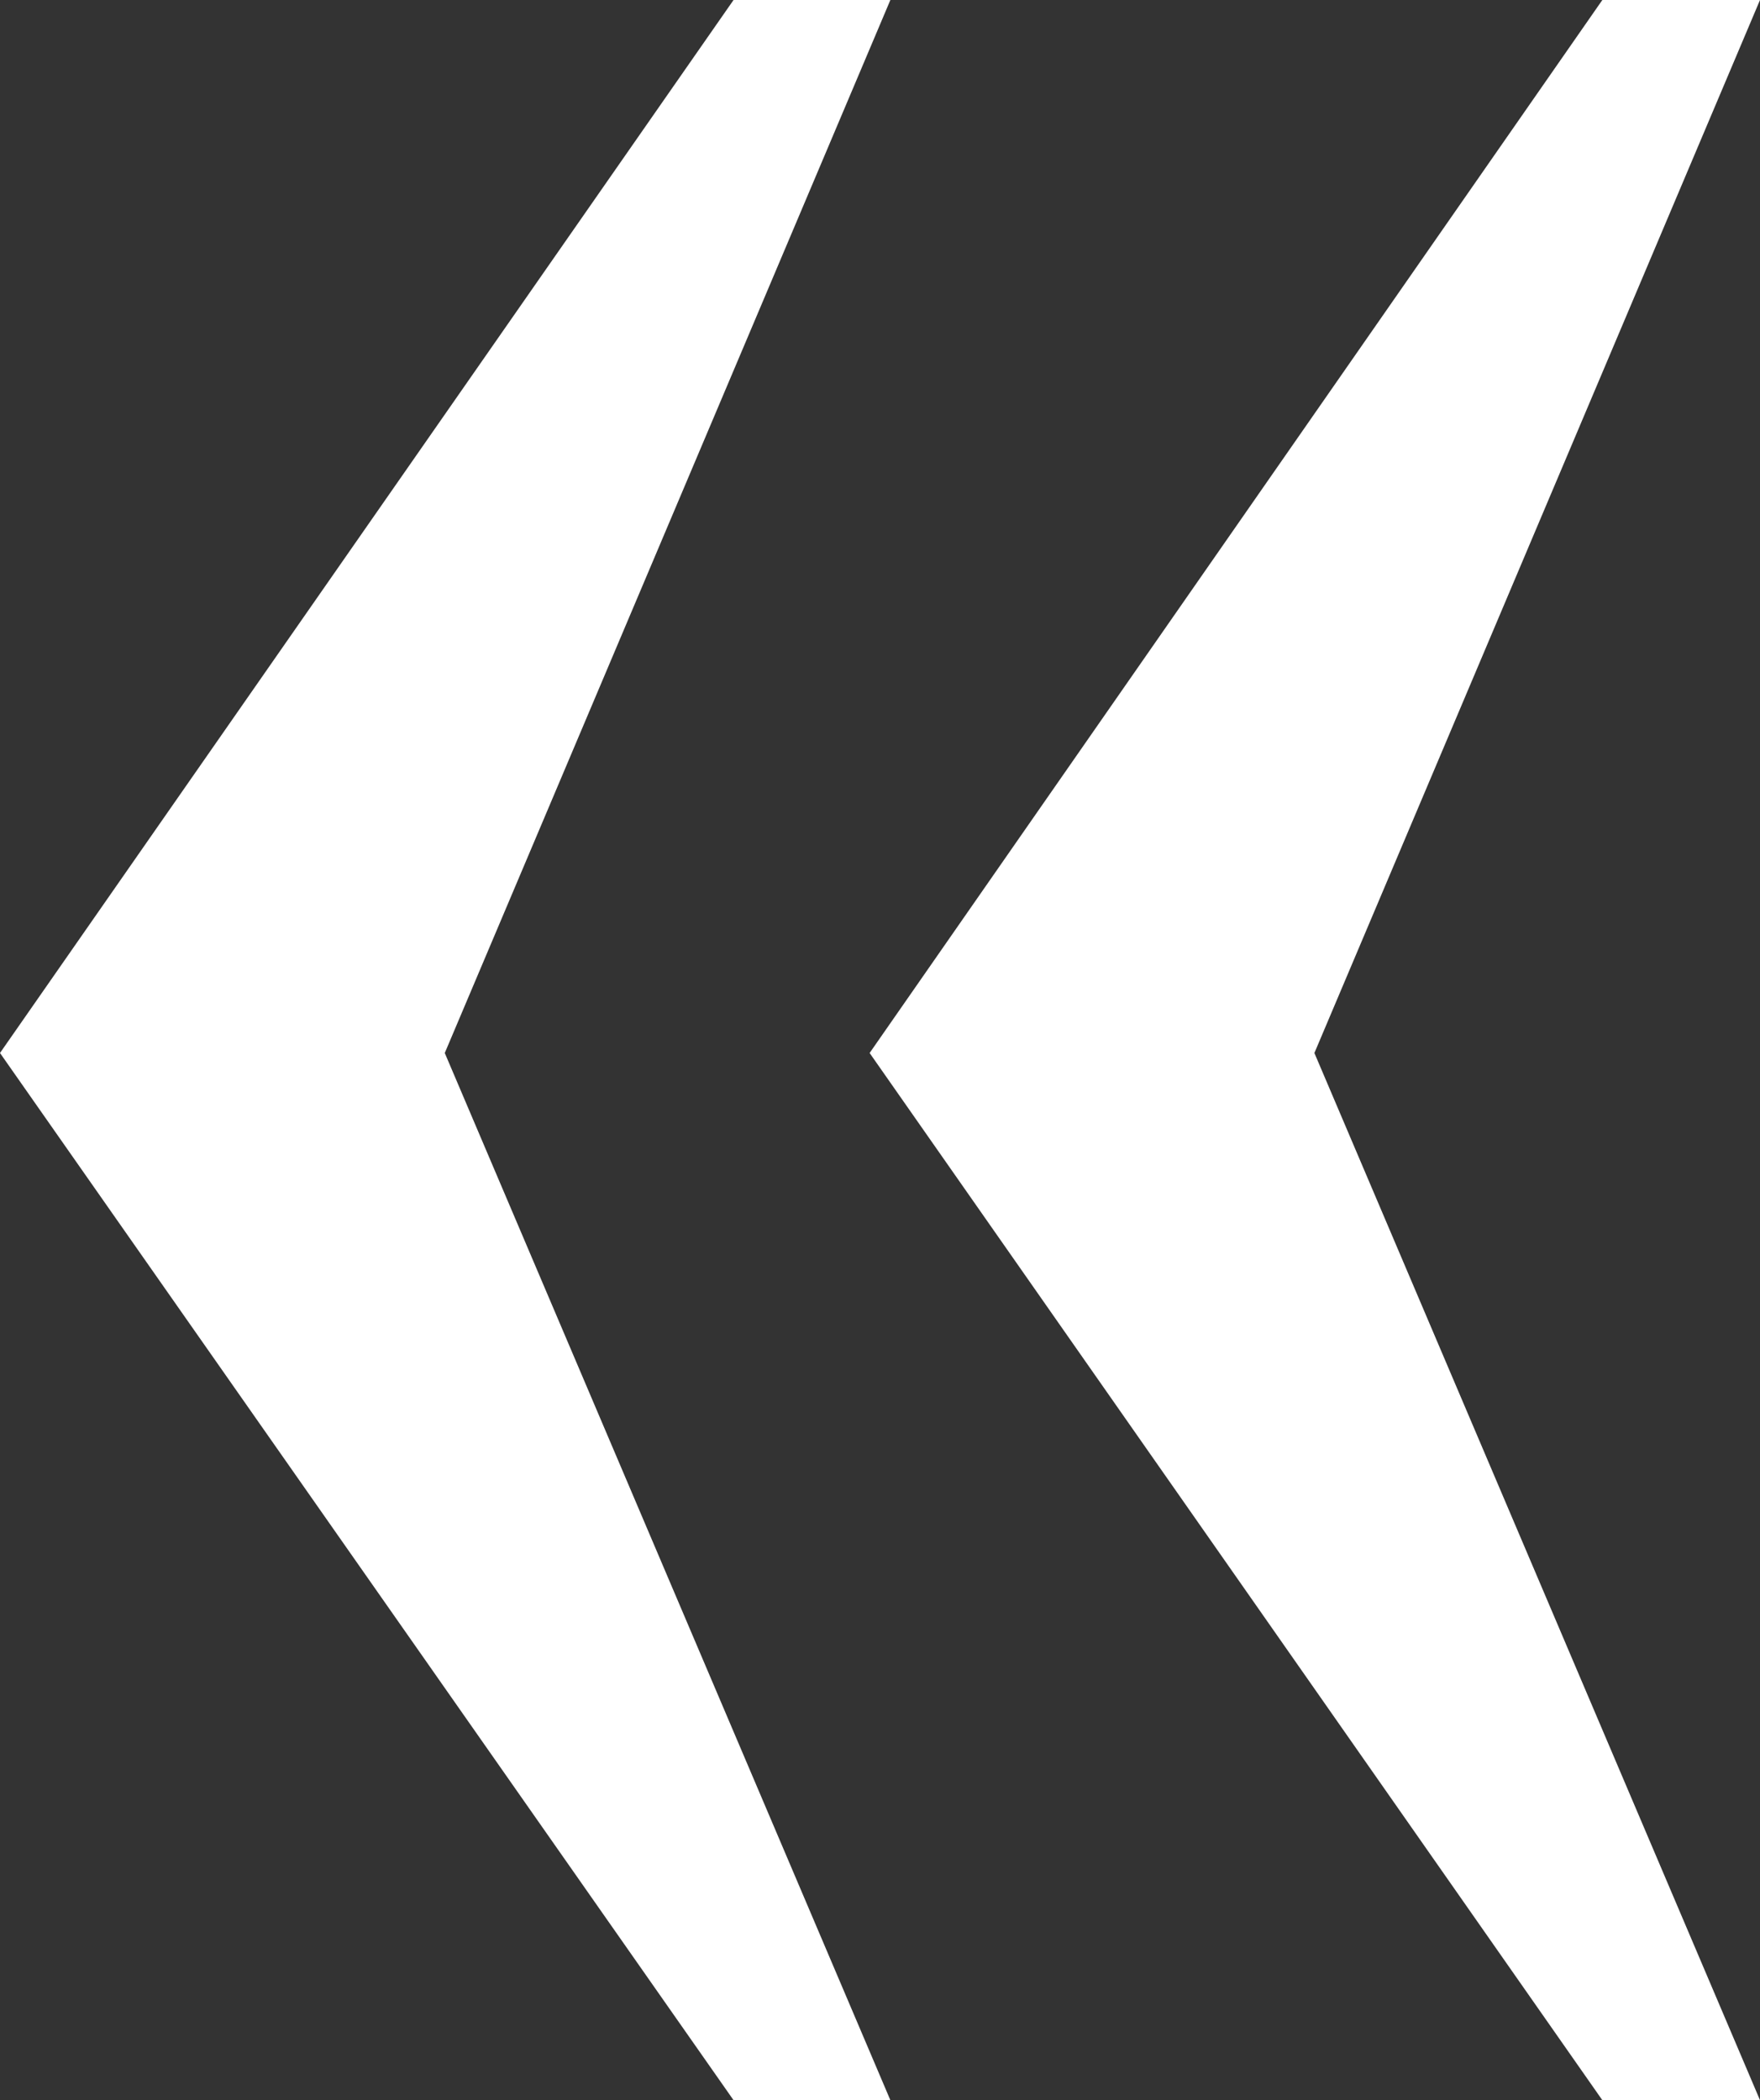
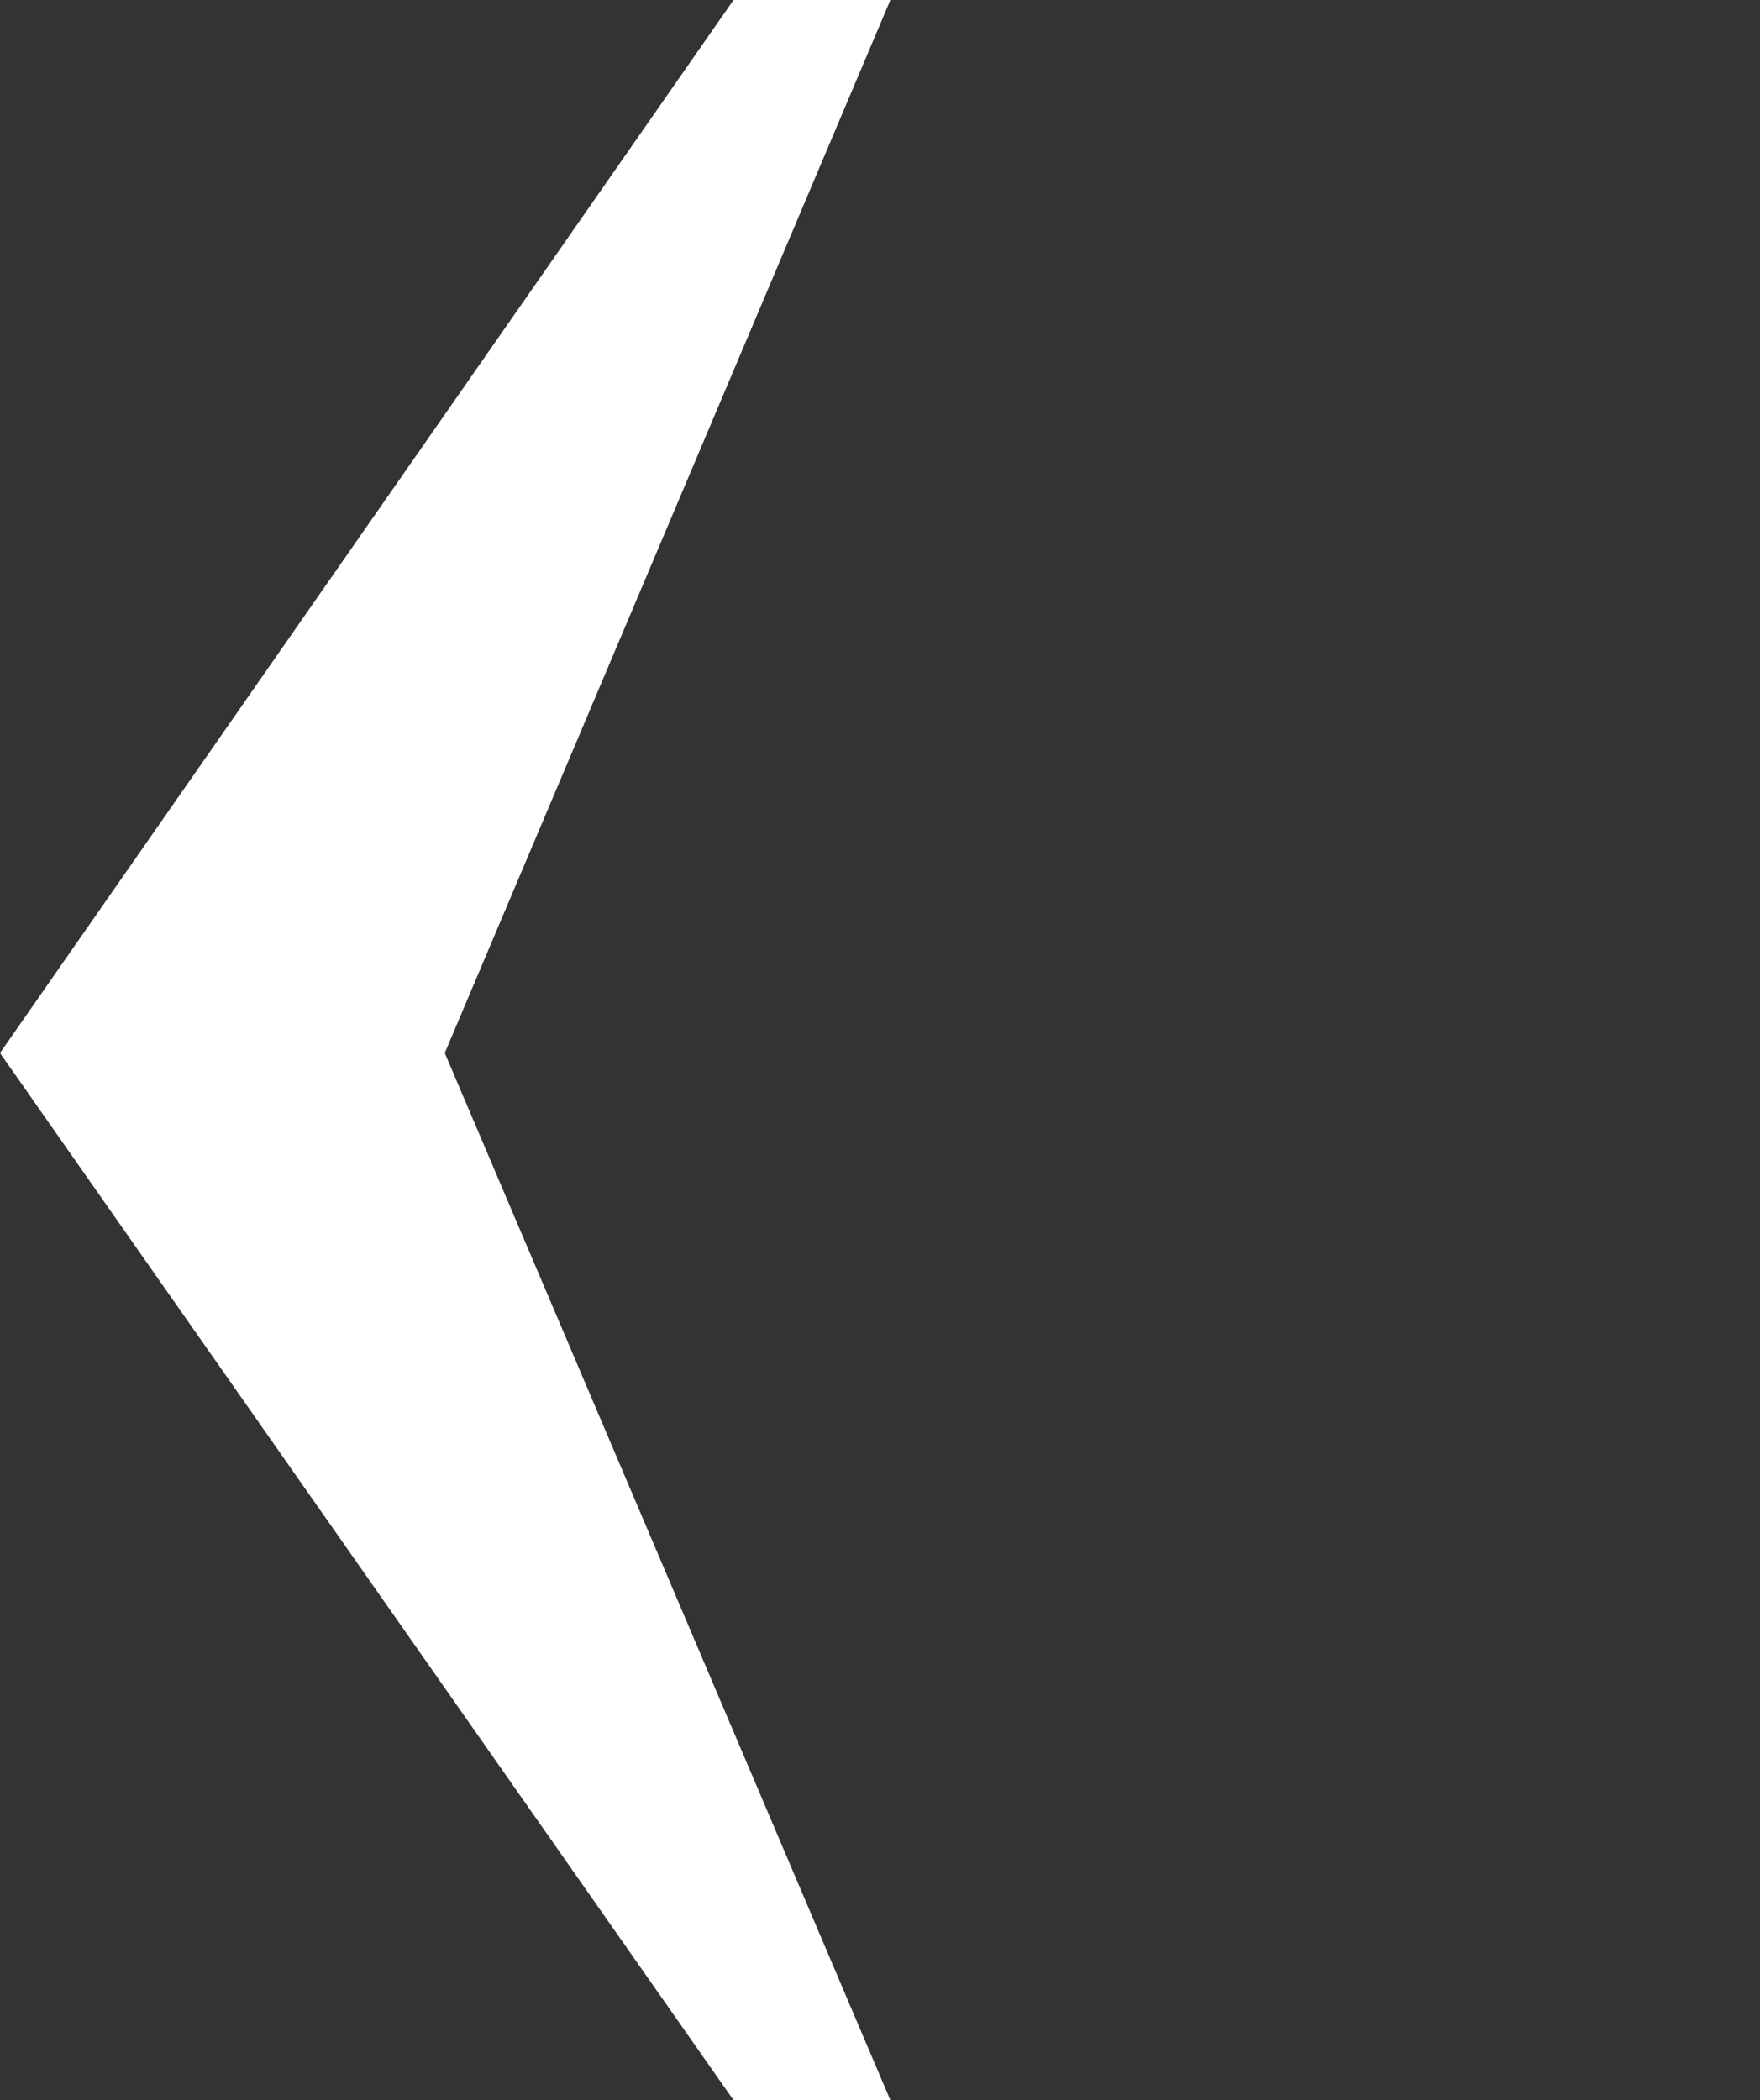
<svg xmlns="http://www.w3.org/2000/svg" viewBox="0 0 21.21 25.31">
  <rect x="0" y="0" width="21.21" height="25.31" fill="#333333" stroke="none" />
  <defs>
    <style>.cls-1{fill:#fff;}</style>
  </defs>
  <g id="Слой_2" data-name="Слой 2">
    <g id="Слой_1-2" data-name="Слой 1">
-       <path class="cls-1" d="M10.73,25.31H8.84L0,12.69,8.84,0h1.89L5.36,12.69Zm10.48,0h-1.9L10.48,12.69,19.31,0h1.9L15.84,12.69Z" />
+       <path class="cls-1" d="M10.73,25.31H8.84L0,12.69,8.84,0h1.89L5.36,12.69Zm10.48,0h-1.9h1.9L15.84,12.69Z" />
    </g>
  </g>
</svg>